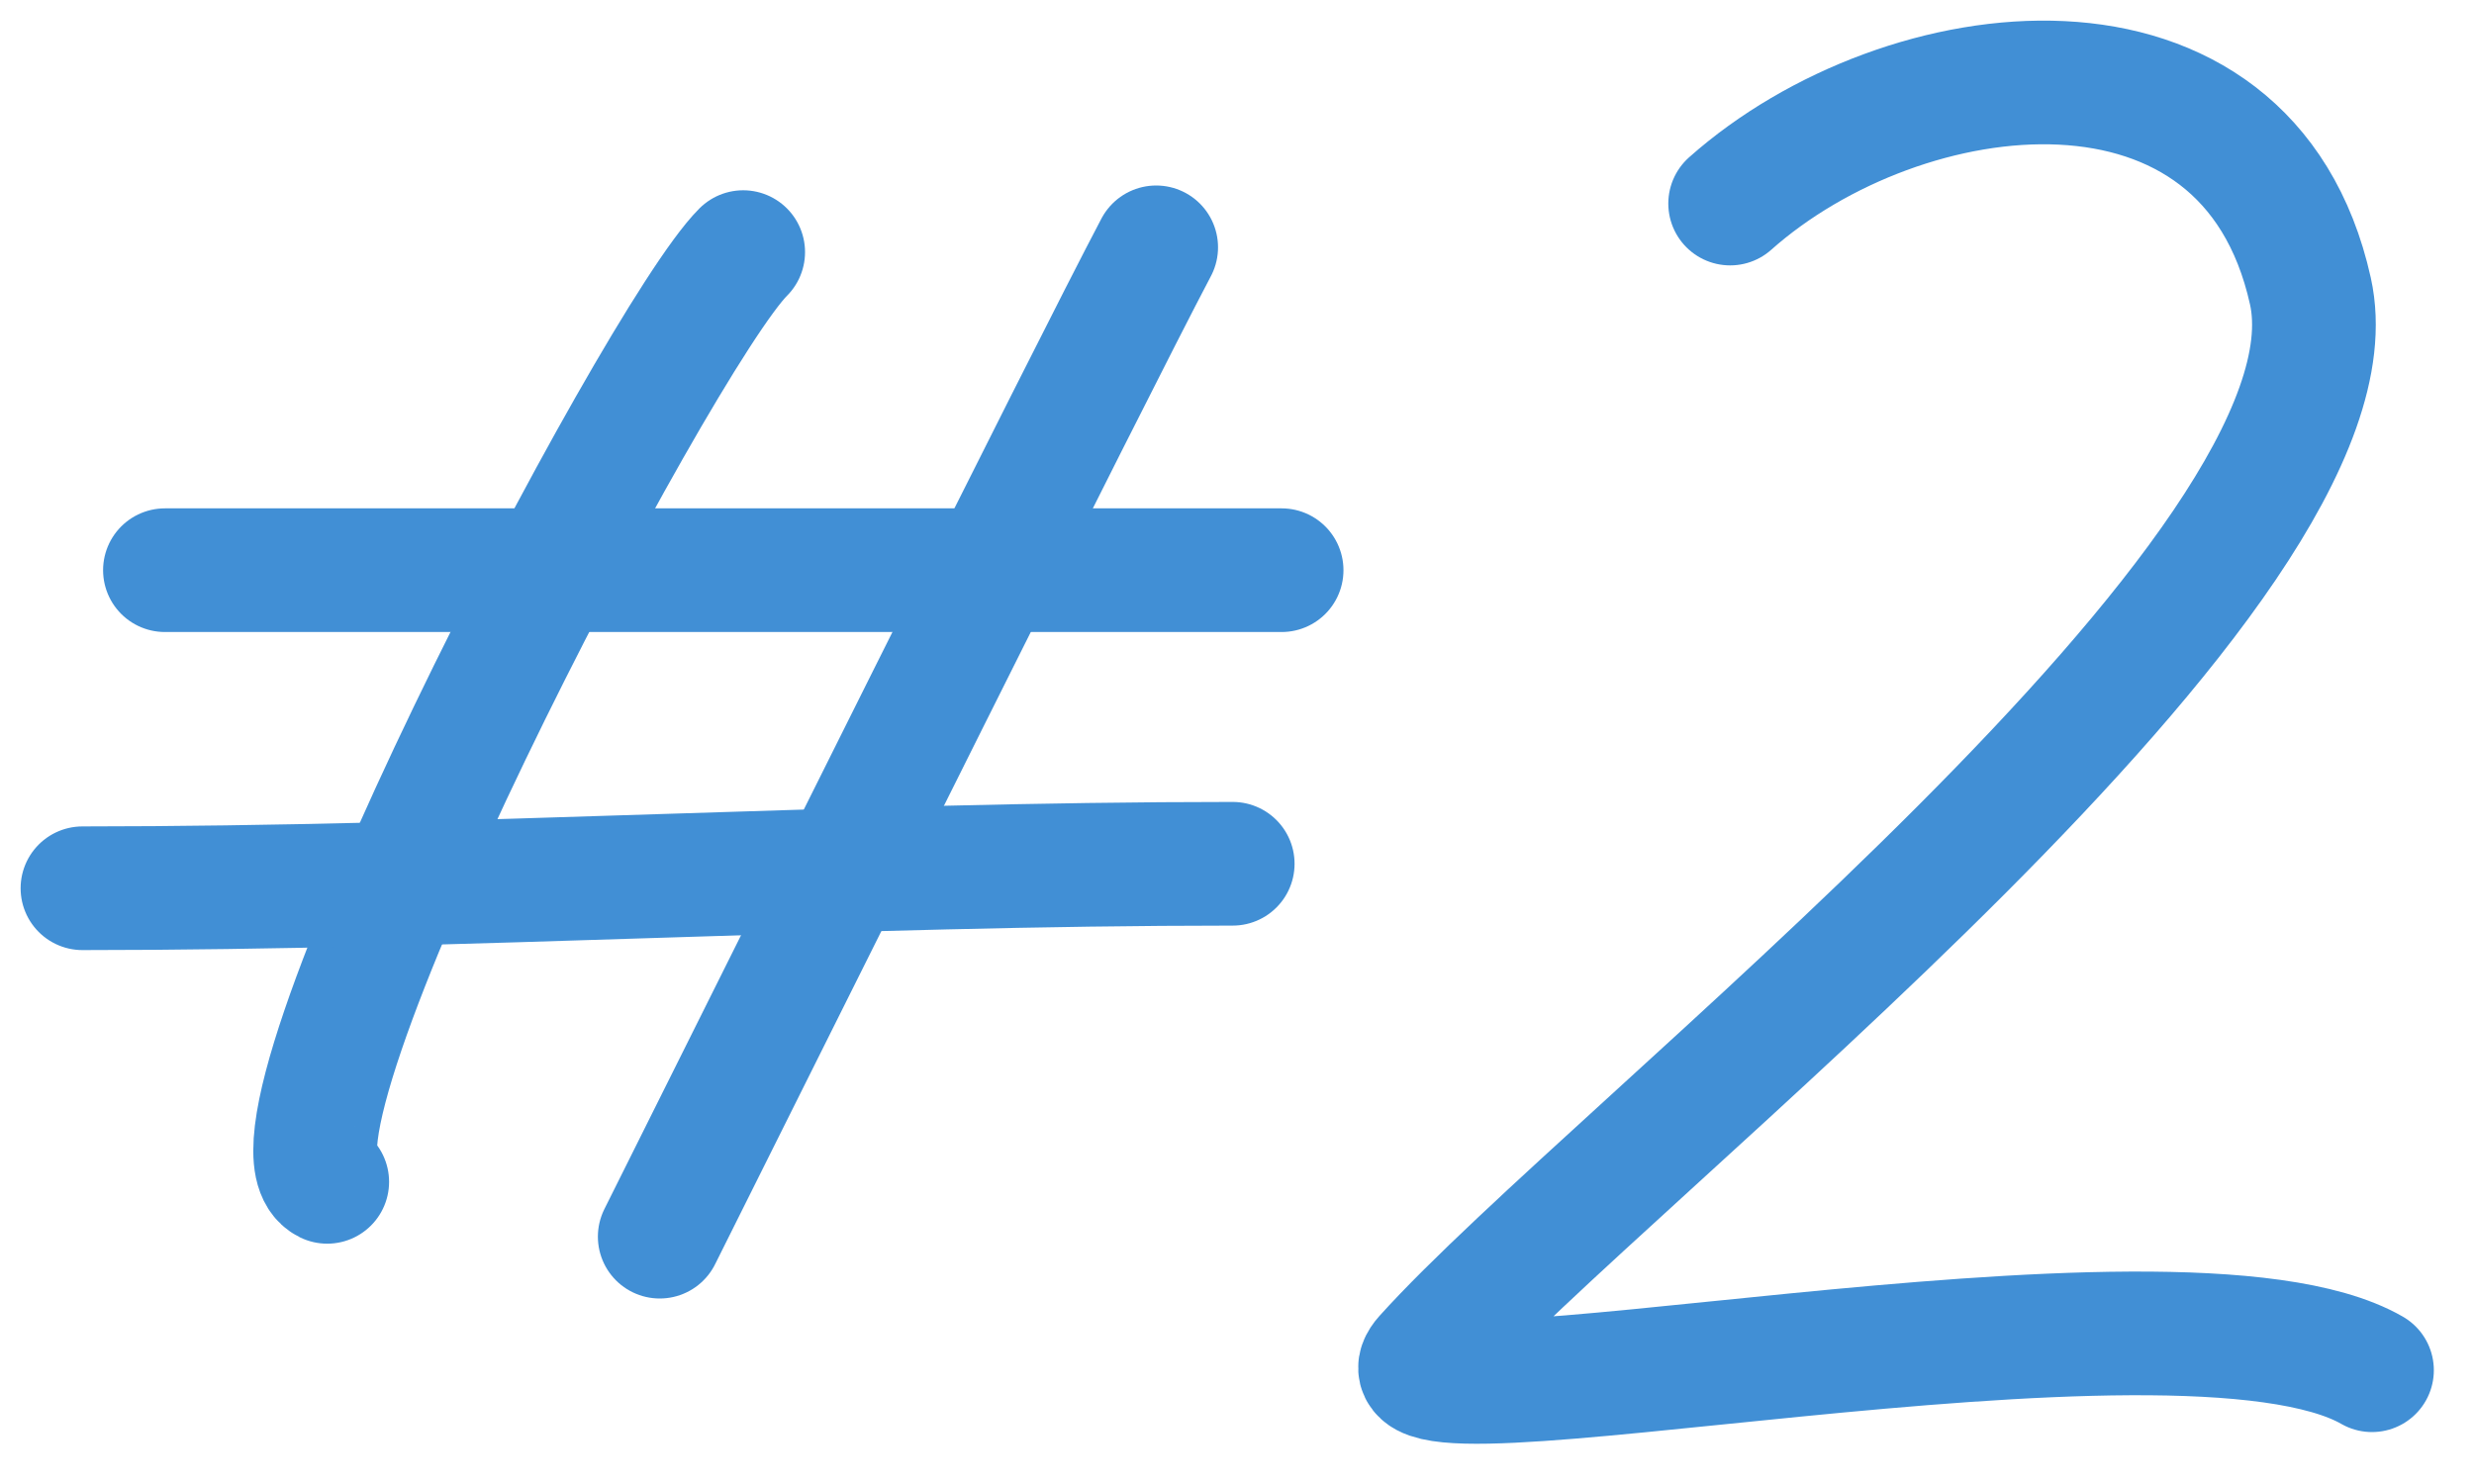
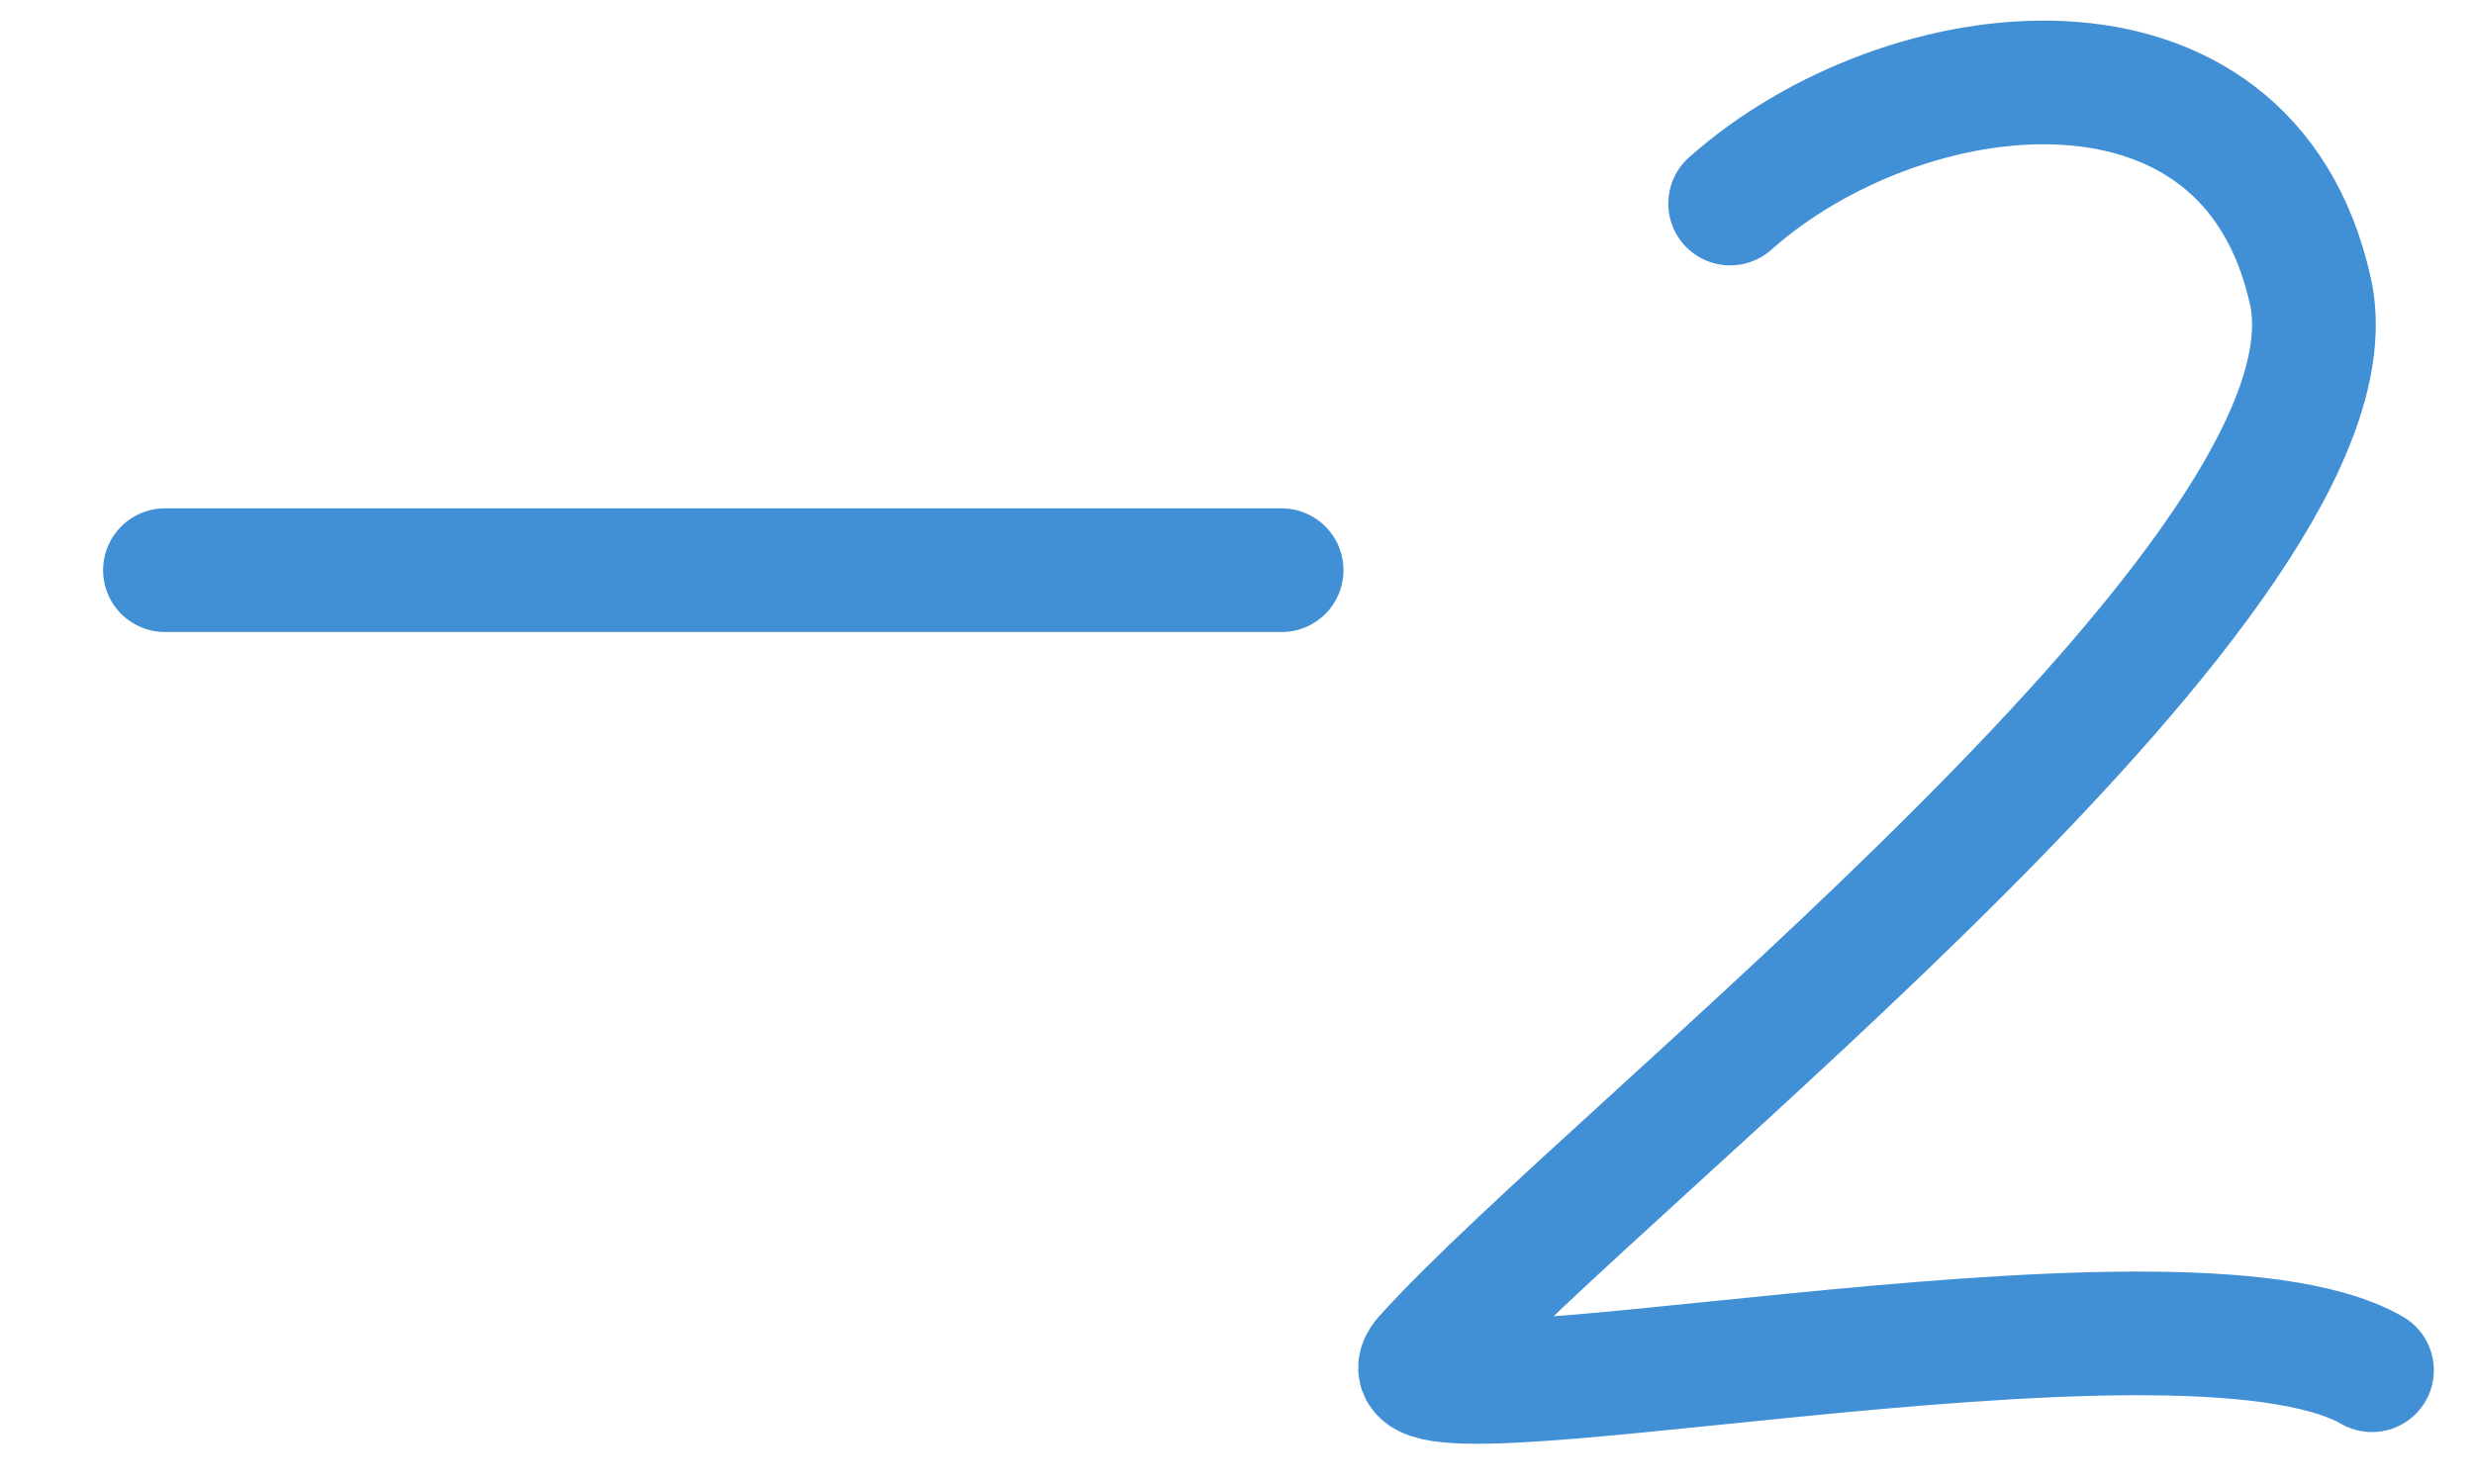
<svg xmlns="http://www.w3.org/2000/svg" width="30" height="18" viewBox="0 0 30 18" fill="none">
-   <path d="M9.012 3.058C7.961 4.11 2.902 13.802 3.968 14.335" stroke="#418FD5" stroke-width="1.5" stroke-linecap="round" />
-   <path d="M14.02 3C13.171 4.61 9.5 12 8 15" stroke="#418FD5" stroke-width="1.5" stroke-linecap="round" />
  <path d="M2 6.916C7.457 6.916 10.12 6.916 15.541 6.916" stroke="#418FD5" stroke-width="1.5" stroke-linecap="round" />
-   <path d="M1 10.774C5.66 10.774 10.287 10.477 14.948 10.477" stroke="#418FD5" stroke-width="1.5" stroke-linecap="round" />
  <path d="M20.98 2.469C23.085 0.598 27.25 0.083 28.016 3.53C28.763 6.89 19.565 13.929 17.285 16.463C16.316 17.539 26.394 15.261 28.763 16.62" stroke="#418FD5" stroke-width="1.5" stroke-linecap="round" />
</svg>